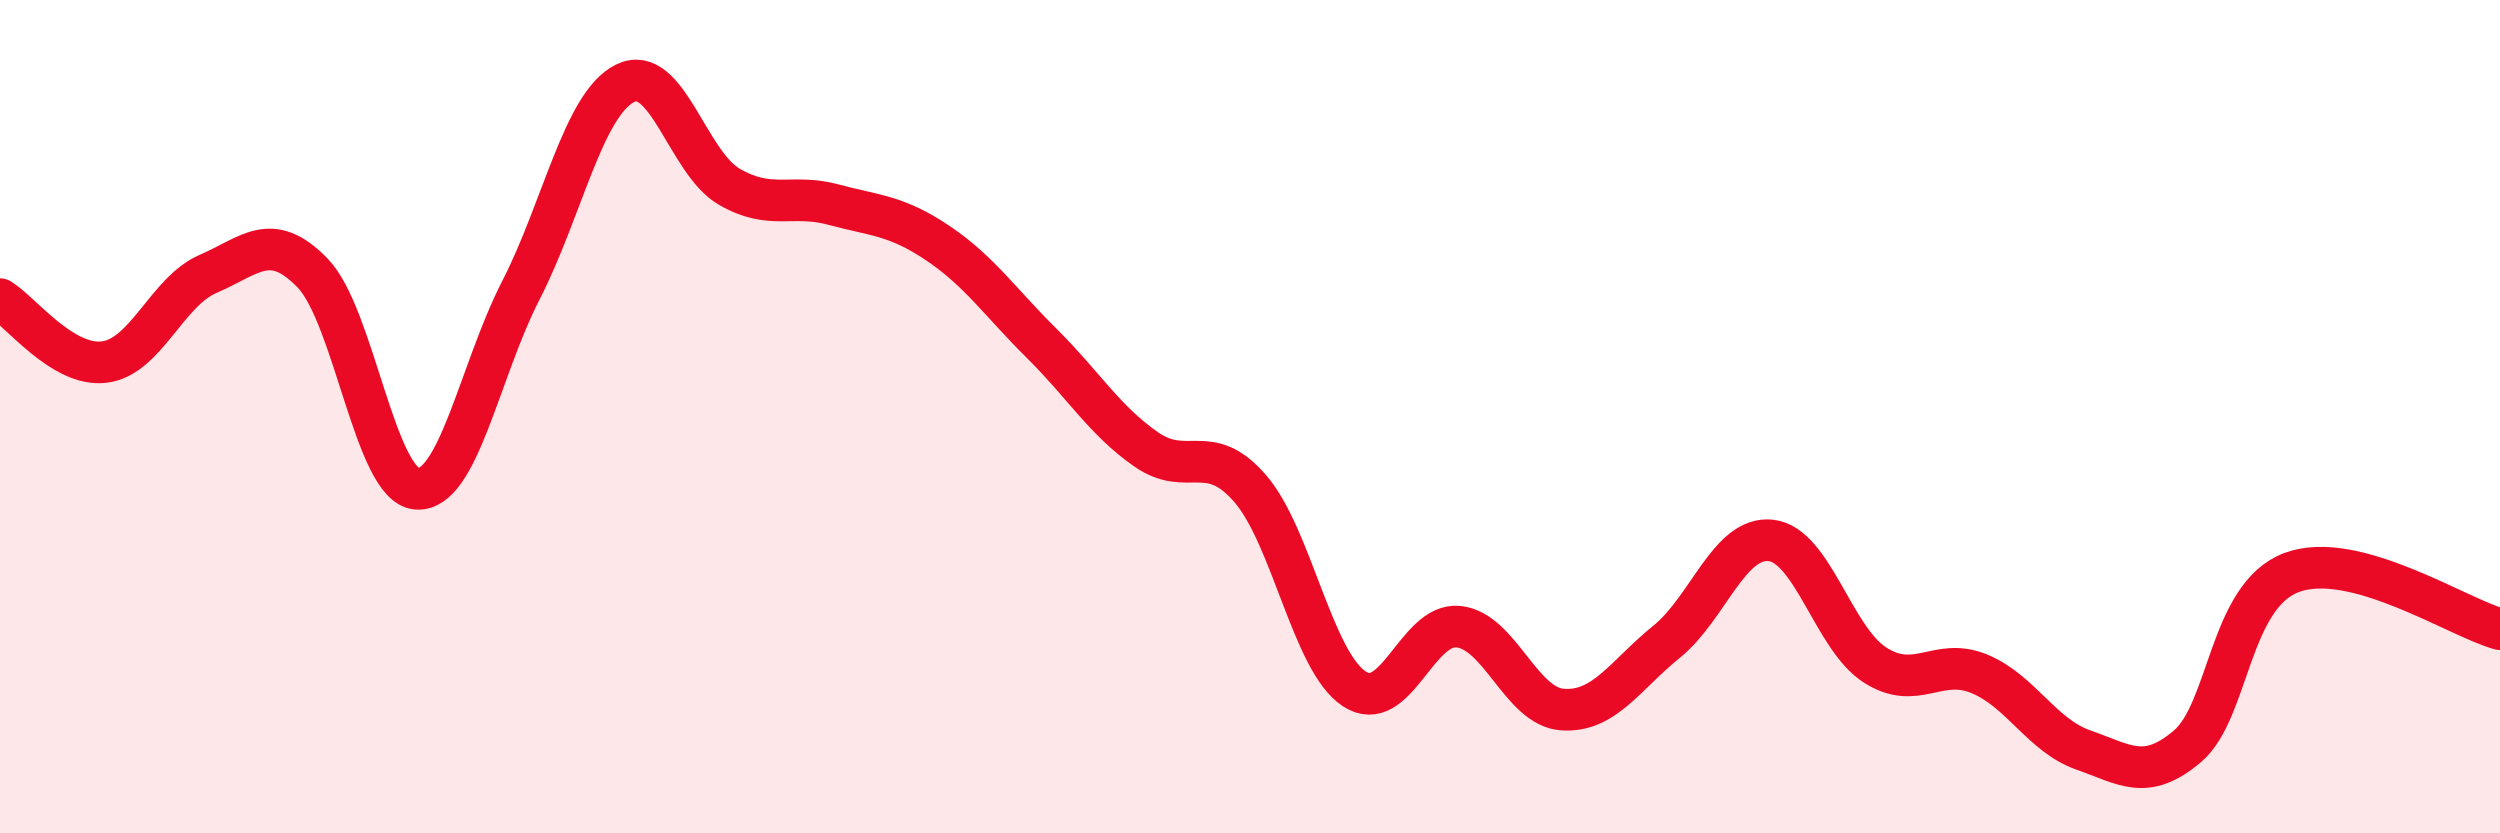
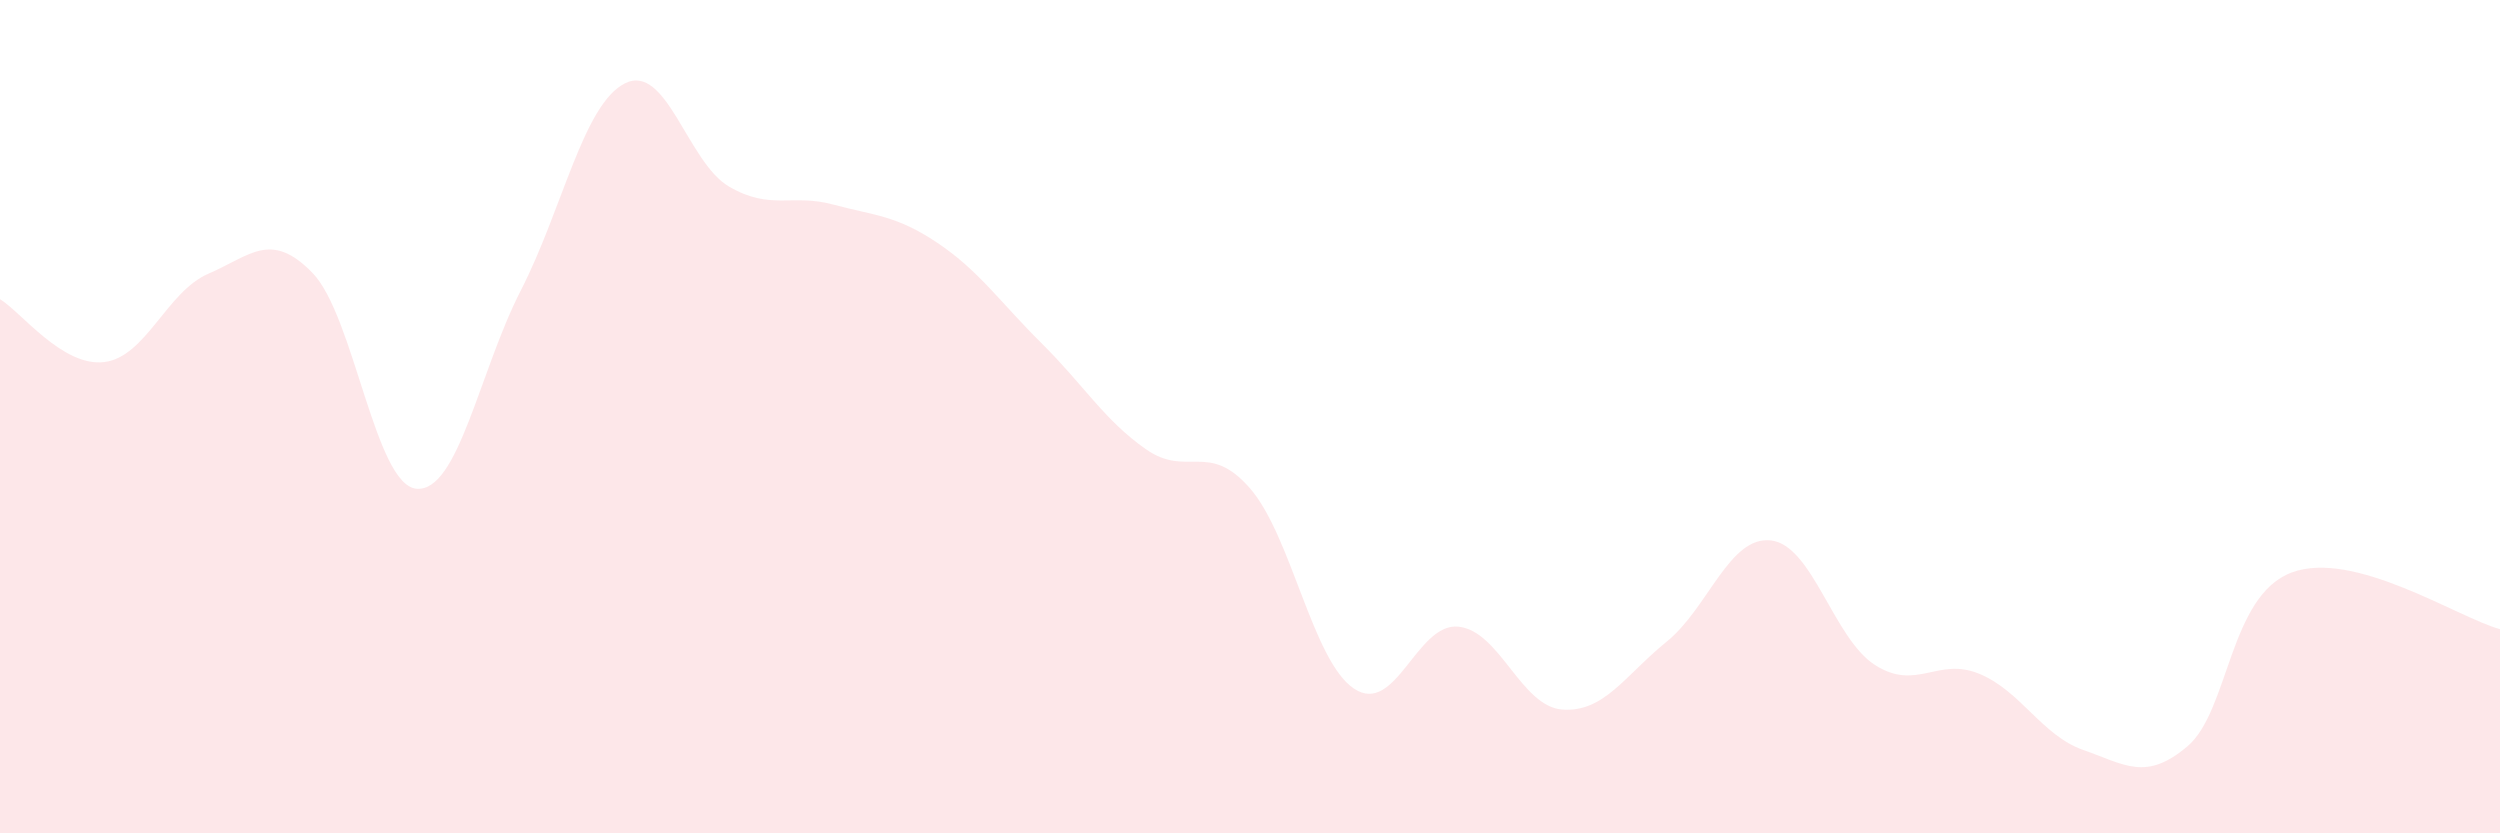
<svg xmlns="http://www.w3.org/2000/svg" width="60" height="20" viewBox="0 0 60 20">
  <path d="M 0,7.18 C 0.5,7.48 1.5,8.81 2.5,8.69 C 3.5,8.57 4,7 5,6.57 C 6,6.14 6.5,5.52 7.5,6.55 C 8.5,7.58 9,11.65 10,11.73 C 11,11.81 11.5,8.92 12.5,6.97 C 13.5,5.02 14,2.5 15,2 C 16,1.5 16.5,3.9 17.5,4.48 C 18.5,5.06 19,4.64 20,4.91 C 21,5.18 21.5,5.16 22.5,5.83 C 23.5,6.5 24,7.25 25,8.24 C 26,9.23 26.5,10.08 27.5,10.78 C 28.5,11.48 29,10.57 30,11.72 C 31,12.87 31.5,15.87 32.5,16.53 C 33.5,17.19 34,14.94 35,15.04 C 36,15.14 36.5,16.96 37.5,17.03 C 38.5,17.1 39,16.21 40,15.4 C 41,14.59 41.5,12.86 42.5,12.97 C 43.5,13.08 44,15.32 45,15.96 C 46,16.6 46.5,15.76 47.5,16.17 C 48.5,16.58 49,17.65 50,18 C 51,18.35 51.5,18.76 52.5,17.91 C 53.5,17.06 53.5,14.3 55,13.74 C 56.5,13.18 59,14.83 60,15.1L60 20L0 20Z" fill="#EB0A25" opacity="0.1" stroke-linecap="round" stroke-linejoin="round" />
-   <path d="M 0,7.18 C 0.5,7.48 1.5,8.81 2.5,8.69 C 3.5,8.57 4,7 5,6.57 C 6,6.14 6.5,5.52 7.5,6.55 C 8.5,7.58 9,11.65 10,11.73 C 11,11.81 11.5,8.92 12.5,6.97 C 13.5,5.02 14,2.5 15,2 C 16,1.5 16.5,3.9 17.5,4.48 C 18.5,5.06 19,4.64 20,4.91 C 21,5.18 21.5,5.16 22.5,5.83 C 23.5,6.5 24,7.25 25,8.24 C 26,9.23 26.5,10.08 27.5,10.78 C 28.5,11.48 29,10.57 30,11.72 C 31,12.87 31.5,15.87 32.5,16.53 C 33.5,17.19 34,14.94 35,15.04 C 36,15.14 36.5,16.96 37.5,17.03 C 38.5,17.1 39,16.21 40,15.4 C 41,14.59 41.5,12.86 42.5,12.97 C 43.5,13.08 44,15.32 45,15.96 C 46,16.6 46.5,15.76 47.5,16.17 C 48.5,16.58 49,17.65 50,18 C 51,18.35 51.5,18.76 52.5,17.91 C 53.5,17.06 53.5,14.3 55,13.74 C 56.5,13.18 59,14.83 60,15.1" stroke="#EB0A25" stroke-width="1" fill="none" stroke-linecap="round" stroke-linejoin="round" />
</svg>